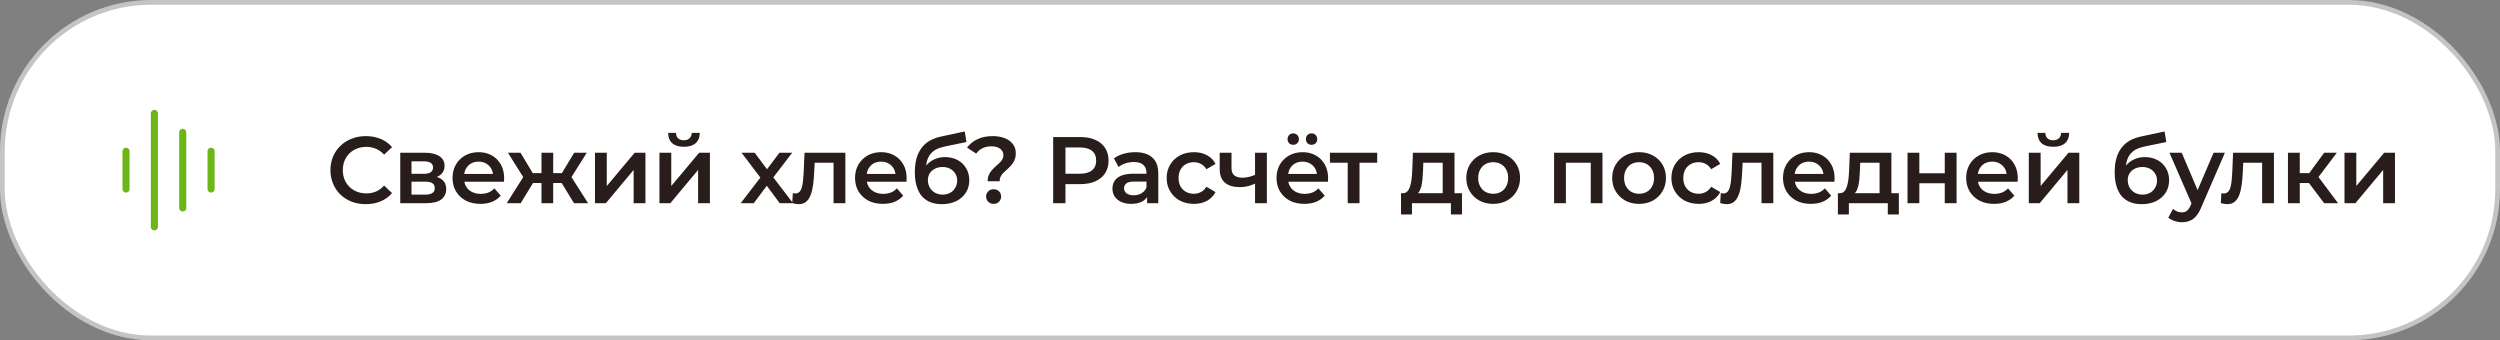
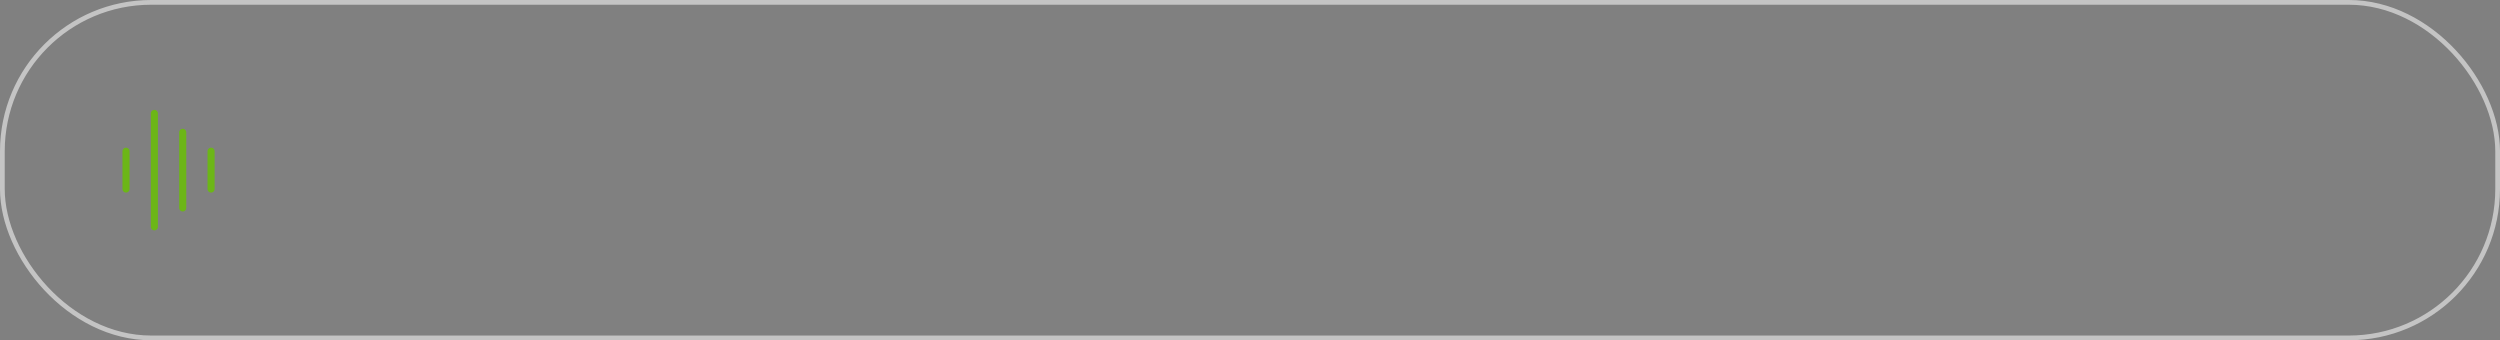
<svg xmlns="http://www.w3.org/2000/svg" width="529" height="72" viewBox="0 0 529 72" fill="none">
  <rect x="0" y="0" width="529" height="72" fill="#808080" stroke="none" />
-   <rect x="0.5" y="0.5" width="528" height="71" rx="31.5" fill="white" />
  <rect x="0.5" y="0.5" width="528" height="71" rx="31.5" stroke="#C4C4C4" />
  <path d="M44.664 32V40M38.664 28V44M32.664 24V48M26.664 32V40" stroke="#6CB617" stroke-width="1.5" stroke-linecap="round" stroke-linejoin="round" />
-   <path d="M77.4 43.2C76.333 43.2 75.34 43.027 74.42 42.68C73.513 42.32 72.72 41.82 72.04 41.18C71.373 40.527 70.853 39.76 70.48 38.88C70.107 38 69.92 37.04 69.92 36C69.92 34.96 70.107 34 70.48 33.12C70.853 32.24 71.38 31.48 72.06 30.84C72.74 30.187 73.533 29.687 74.44 29.34C75.347 28.98 76.34 28.8 77.42 28.8C78.567 28.8 79.613 29 80.56 29.4C81.507 29.787 82.307 30.367 82.96 31.14L81.28 32.72C80.773 32.173 80.207 31.767 79.58 31.5C78.953 31.22 78.273 31.08 77.54 31.08C76.807 31.08 76.133 31.2 75.52 31.44C74.92 31.68 74.393 32.02 73.94 32.46C73.5 32.9 73.153 33.42 72.9 34.02C72.66 34.62 72.54 35.28 72.54 36C72.54 36.72 72.66 37.38 72.9 37.98C73.153 38.58 73.5 39.1 73.94 39.54C74.393 39.98 74.92 40.32 75.52 40.56C76.133 40.8 76.807 40.92 77.54 40.92C78.273 40.92 78.953 40.787 79.58 40.52C80.207 40.24 80.773 39.82 81.28 39.26L82.96 40.86C82.307 41.62 81.507 42.2 80.56 42.6C79.613 43 78.56 43.2 77.4 43.2ZM84.694 43V32.32H89.914C91.207 32.32 92.221 32.56 92.954 33.04C93.701 33.52 94.074 34.2 94.074 35.08C94.074 35.947 93.727 36.627 93.034 37.12C92.341 37.6 91.421 37.84 90.274 37.84L90.574 37.22C91.867 37.22 92.827 37.46 93.454 37.94C94.094 38.407 94.414 39.093 94.414 40C94.414 40.947 94.061 41.687 93.354 42.22C92.647 42.74 91.574 43 90.134 43H84.694ZM87.074 41.18H89.934C90.614 41.18 91.127 41.073 91.474 40.86C91.821 40.633 91.994 40.293 91.994 39.84C91.994 39.36 91.834 39.007 91.514 38.78C91.194 38.553 90.694 38.44 90.014 38.44H87.074V41.18ZM87.074 36.78H89.694C90.334 36.78 90.814 36.667 91.134 36.44C91.467 36.2 91.634 35.867 91.634 35.44C91.634 35 91.467 34.673 91.134 34.46C90.814 34.247 90.334 34.14 89.694 34.14H87.074V36.78ZM101.657 43.14C100.47 43.14 99.43 42.907 98.537 42.44C97.657 41.96 96.97 41.307 96.477 40.48C95.997 39.653 95.757 38.713 95.757 37.66C95.757 36.593 95.99 35.653 96.457 34.84C96.937 34.013 97.59 33.367 98.417 32.9C99.257 32.433 100.21 32.2 101.277 32.2C102.317 32.2 103.244 32.427 104.057 32.88C104.87 33.333 105.51 33.973 105.977 34.8C106.444 35.627 106.677 36.6 106.677 37.72C106.677 37.827 106.67 37.947 106.657 38.08C106.657 38.213 106.65 38.34 106.637 38.46H97.737V36.8H105.317L104.337 37.32C104.35 36.707 104.224 36.167 103.957 35.7C103.69 35.233 103.324 34.867 102.857 34.6C102.404 34.333 101.877 34.2 101.277 34.2C100.664 34.2 100.124 34.333 99.657 34.6C99.204 34.867 98.844 35.24 98.577 35.72C98.323 36.187 98.197 36.74 98.197 37.38V37.78C98.197 38.42 98.344 38.987 98.637 39.48C98.93 39.973 99.344 40.353 99.877 40.62C100.41 40.887 101.024 41.02 101.717 41.02C102.317 41.02 102.857 40.927 103.337 40.74C103.817 40.553 104.244 40.26 104.617 39.86L105.957 41.4C105.477 41.96 104.87 42.393 104.137 42.7C103.417 42.993 102.59 43.14 101.657 43.14ZM121.458 43L118.338 37.88L120.378 36.62L124.438 43H121.458ZM116.318 38.72V36.64H119.898V38.72H116.318ZM120.618 37.96L118.258 37.68L121.498 32.32H124.158L120.618 37.96ZM110.178 43H107.218L111.258 36.62L113.298 37.88L110.178 43ZM117.058 43H114.578V32.32H117.058V43ZM115.318 38.72H111.758V36.64H115.318V38.72ZM111.018 37.96L107.478 32.32H110.138L113.358 37.68L111.018 37.96ZM125.896 43V32.32H128.396V39.36L134.296 32.32H136.576V43H134.076V35.96L128.196 43H125.896ZM139.539 43V32.32H142.039V39.36L147.939 32.32H150.219V43H147.719V35.96L141.839 43H139.539ZM144.719 31.06C143.653 31.06 142.833 30.813 142.259 30.32C141.686 29.813 141.393 29.08 141.379 28.12H143.039C143.053 28.6 143.199 28.98 143.479 29.26C143.773 29.54 144.179 29.68 144.699 29.68C145.206 29.68 145.606 29.54 145.899 29.26C146.206 28.98 146.366 28.6 146.379 28.12H148.079C148.066 29.08 147.766 29.813 147.179 30.32C146.606 30.813 145.786 31.06 144.719 31.06ZM156.73 43L161.43 36.88L161.39 38.22L156.91 32.32H159.69L162.83 36.52H161.77L164.93 32.32H167.63L163.11 38.22L163.13 36.88L167.81 43H164.99L161.69 38.54L162.73 38.68L159.49 43H156.73ZM167.639 42.98L167.759 40.88C167.852 40.893 167.939 40.907 168.019 40.92C168.099 40.933 168.172 40.94 168.239 40.94C168.652 40.94 168.972 40.813 169.199 40.56C169.425 40.307 169.592 39.967 169.699 39.54C169.819 39.1 169.899 38.613 169.939 38.08C169.992 37.533 170.032 36.987 170.059 36.44L170.239 32.32H178.879V43H176.379V33.76L176.959 34.44H171.879L172.419 33.74L172.279 36.56C172.239 37.507 172.159 38.387 172.039 39.2C171.932 40 171.759 40.7 171.519 41.3C171.292 41.9 170.972 42.367 170.559 42.7C170.159 43.033 169.645 43.2 169.019 43.2C168.819 43.2 168.599 43.18 168.359 43.14C168.132 43.1 167.892 43.047 167.639 42.98ZM186.826 43.14C185.639 43.14 184.599 42.907 183.706 42.44C182.826 41.96 182.139 41.307 181.646 40.48C181.166 39.653 180.926 38.713 180.926 37.66C180.926 36.593 181.159 35.653 181.626 34.84C182.106 34.013 182.759 33.367 183.586 32.9C184.426 32.433 185.379 32.2 186.446 32.2C187.486 32.2 188.412 32.427 189.226 32.88C190.039 33.333 190.679 33.973 191.146 34.8C191.612 35.627 191.846 36.6 191.846 37.72C191.846 37.827 191.839 37.947 191.826 38.08C191.826 38.213 191.819 38.34 191.806 38.46H182.906V36.8H190.486L189.506 37.32C189.519 36.707 189.392 36.167 189.126 35.7C188.859 35.233 188.492 34.867 188.026 34.6C187.572 34.333 187.046 34.2 186.446 34.2C185.832 34.2 185.292 34.333 184.826 34.6C184.372 34.867 184.012 35.24 183.746 35.72C183.492 36.187 183.366 36.74 183.366 37.38V37.78C183.366 38.42 183.512 38.987 183.806 39.48C184.099 39.973 184.512 40.353 185.046 40.62C185.579 40.887 186.192 41.02 186.886 41.02C187.486 41.02 188.026 40.927 188.506 40.74C188.986 40.553 189.412 40.26 189.786 39.86L191.126 41.4C190.646 41.96 190.039 42.393 189.306 42.7C188.586 42.993 187.759 43.14 186.826 43.14ZM199.28 43.2C198.4 43.2 197.613 43.067 196.92 42.8C196.227 42.533 195.627 42.127 195.12 41.58C194.627 41.02 194.247 40.313 193.98 39.46C193.713 38.607 193.58 37.593 193.58 36.42C193.58 35.567 193.653 34.787 193.8 34.08C193.947 33.373 194.167 32.74 194.46 32.18C194.753 31.607 195.12 31.1 195.56 30.66C196.013 30.22 196.54 29.853 197.14 29.56C197.74 29.267 198.42 29.04 199.18 28.88L204.14 27.82L204.5 30.06L200 30.98C199.747 31.033 199.44 31.113 199.08 31.22C198.733 31.313 198.373 31.46 198 31.66C197.64 31.847 197.3 32.12 196.98 32.48C196.673 32.827 196.42 33.28 196.22 33.84C196.033 34.387 195.94 35.073 195.94 35.9C195.94 36.153 195.947 36.347 195.96 36.48C195.987 36.6 196.007 36.733 196.02 36.88C196.047 37.013 196.06 37.213 196.06 37.48L195.12 36.5C195.387 35.82 195.753 35.24 196.22 34.76C196.7 34.267 197.253 33.893 197.88 33.64C198.52 33.373 199.213 33.24 199.96 33.24C200.96 33.24 201.847 33.447 202.62 33.86C203.393 34.273 204 34.853 204.44 35.6C204.88 36.347 205.1 37.193 205.1 38.14C205.1 39.127 204.86 40 204.38 40.76C203.9 41.52 203.22 42.12 202.34 42.56C201.473 42.987 200.453 43.2 199.28 43.2ZM199.48 41.18C200.08 41.18 200.607 41.053 201.06 40.8C201.527 40.533 201.887 40.173 202.14 39.72C202.407 39.267 202.54 38.76 202.54 38.2C202.54 37.64 202.407 37.153 202.14 36.74C201.887 36.313 201.527 35.973 201.06 35.72C200.607 35.467 200.067 35.34 199.44 35.34C198.84 35.34 198.3 35.46 197.82 35.7C197.353 35.94 196.987 36.273 196.72 36.7C196.467 37.113 196.34 37.593 196.34 38.14C196.34 38.7 196.473 39.213 196.74 39.68C197.007 40.147 197.373 40.513 197.84 40.78C198.32 41.047 198.867 41.18 199.48 41.18ZM208.981 38.36C208.981 37.867 209.061 37.433 209.221 37.06C209.381 36.687 209.588 36.353 209.841 36.06C210.095 35.767 210.361 35.493 210.641 35.24C210.935 34.987 211.208 34.74 211.461 34.5C211.715 34.26 211.921 34.007 212.081 33.74C212.241 33.473 212.321 33.173 212.321 32.84C212.321 32.28 212.095 31.827 211.641 31.48C211.188 31.133 210.581 30.96 209.821 30.96C209.088 30.96 208.448 31.093 207.901 31.36C207.368 31.627 206.921 32.007 206.561 32.5L204.621 31.24C205.181 30.48 205.915 29.887 206.821 29.46C207.728 29.02 208.801 28.8 210.041 28.8C211.015 28.8 211.868 28.947 212.601 29.24C213.335 29.52 213.908 29.933 214.321 30.48C214.735 31.013 214.941 31.667 214.941 32.44C214.941 32.973 214.855 33.44 214.681 33.84C214.521 34.24 214.308 34.593 214.041 34.9C213.788 35.193 213.515 35.473 213.221 35.74C212.928 35.993 212.648 36.247 212.381 36.5C212.128 36.753 211.921 37.027 211.761 37.32C211.601 37.613 211.521 37.96 211.521 38.36H208.981ZM210.261 43.14C209.795 43.14 209.408 42.987 209.101 42.68C208.808 42.373 208.661 42.007 208.661 41.58C208.661 41.153 208.808 40.793 209.101 40.5C209.408 40.193 209.795 40.04 210.261 40.04C210.728 40.04 211.108 40.193 211.401 40.5C211.695 40.793 211.841 41.153 211.841 41.58C211.841 42.007 211.695 42.373 211.401 42.68C211.108 42.987 210.728 43.14 210.261 43.14ZM222.85 43V29H228.61C229.85 29 230.91 29.2 231.79 29.6C232.683 30 233.37 30.573 233.85 31.32C234.33 32.067 234.57 32.953 234.57 33.98C234.57 35.007 234.33 35.893 233.85 36.64C233.37 37.387 232.683 37.96 231.79 38.36C230.91 38.76 229.85 38.96 228.61 38.96H224.29L225.45 37.74V43H222.85ZM225.45 38.02L224.29 36.76H228.49C229.637 36.76 230.497 36.52 231.07 36.04C231.657 35.547 231.95 34.86 231.95 33.98C231.95 33.087 231.657 32.4 231.07 31.92C230.497 31.44 229.637 31.2 228.49 31.2H224.29L225.45 29.92V38.02ZM242.732 43V40.84L242.592 40.38V36.6C242.592 35.867 242.372 35.3 241.932 34.9C241.492 34.487 240.825 34.28 239.932 34.28C239.332 34.28 238.739 34.373 238.152 34.56C237.579 34.747 237.092 35.007 236.692 35.34L235.712 33.52C236.285 33.08 236.965 32.753 237.752 32.54C238.552 32.313 239.379 32.2 240.232 32.2C241.779 32.2 242.972 32.573 243.812 33.32C244.665 34.053 245.092 35.193 245.092 36.74V43H242.732ZM239.372 43.14C238.572 43.14 237.872 43.007 237.272 42.74C236.672 42.46 236.205 42.08 235.872 41.6C235.552 41.107 235.392 40.553 235.392 39.94C235.392 39.34 235.532 38.8 235.812 38.32C236.105 37.84 236.579 37.46 237.232 37.18C237.885 36.9 238.752 36.76 239.832 36.76H242.932V38.42H240.012C239.159 38.42 238.585 38.56 238.292 38.84C237.999 39.107 237.852 39.44 237.852 39.84C237.852 40.293 238.032 40.653 238.392 40.92C238.752 41.187 239.252 41.32 239.892 41.32C240.505 41.32 241.052 41.18 241.532 40.9C242.025 40.62 242.379 40.207 242.592 39.66L243.012 41.16C242.772 41.787 242.339 42.273 241.712 42.62C241.099 42.967 240.319 43.14 239.372 43.14ZM252.645 43.14C251.525 43.14 250.525 42.907 249.645 42.44C248.779 41.96 248.099 41.307 247.605 40.48C247.112 39.653 246.865 38.713 246.865 37.66C246.865 36.593 247.112 35.653 247.605 34.84C248.099 34.013 248.779 33.367 249.645 32.9C250.525 32.433 251.525 32.2 252.645 32.2C253.685 32.2 254.599 32.413 255.385 32.84C256.185 33.253 256.792 33.867 257.205 34.68L255.285 35.8C254.965 35.293 254.572 34.92 254.105 34.68C253.652 34.44 253.159 34.32 252.625 34.32C252.012 34.32 251.459 34.453 250.965 34.72C250.472 34.987 250.085 35.373 249.805 35.88C249.525 36.373 249.385 36.967 249.385 37.66C249.385 38.353 249.525 38.953 249.805 39.46C250.085 39.953 250.472 40.333 250.965 40.6C251.459 40.867 252.012 41 252.625 41C253.159 41 253.652 40.88 254.105 40.64C254.572 40.4 254.965 40.027 255.285 39.52L257.205 40.64C256.792 41.44 256.185 42.06 255.385 42.5C254.599 42.927 253.685 43.14 252.645 43.14ZM265.747 38.78C265.24 39.02 264.7 39.22 264.127 39.38C263.567 39.527 262.973 39.6 262.347 39.6C261 39.6 259.953 39.287 259.207 38.66C258.46 38.033 258.087 37.06 258.087 35.74V32.32H260.587V35.58C260.587 36.287 260.787 36.8 261.187 37.12C261.6 37.44 262.167 37.6 262.887 37.6C263.367 37.6 263.847 37.54 264.327 37.42C264.807 37.3 265.28 37.133 265.747 36.92V38.78ZM265.567 43V32.32H268.067V43H265.567ZM276.008 43.14C274.822 43.14 273.782 42.907 272.888 42.44C272.008 41.96 271.322 41.307 270.828 40.48C270.348 39.653 270.108 38.713 270.108 37.66C270.108 36.593 270.342 35.653 270.808 34.84C271.288 34.013 271.942 33.367 272.768 32.9C273.608 32.433 274.562 32.2 275.628 32.2C276.668 32.2 277.595 32.427 278.408 32.88C279.222 33.333 279.862 33.973 280.328 34.8C280.795 35.627 281.028 36.6 281.028 37.72C281.028 37.827 281.022 37.947 281.008 38.08C281.008 38.213 281.002 38.34 280.988 38.46H272.088V36.8H279.668L278.688 37.32C278.702 36.707 278.575 36.167 278.308 35.7C278.042 35.233 277.675 34.867 277.208 34.6C276.755 34.333 276.228 34.2 275.628 34.2C275.015 34.2 274.475 34.333 274.008 34.6C273.555 34.867 273.195 35.24 272.928 35.72C272.675 36.187 272.548 36.74 272.548 37.38V37.78C272.548 38.42 272.695 38.987 272.988 39.48C273.282 39.973 273.695 40.353 274.228 40.62C274.762 40.887 275.375 41.02 276.068 41.02C276.668 41.02 277.208 40.927 277.688 40.74C278.168 40.553 278.595 40.26 278.968 39.86L280.308 41.4C279.828 41.96 279.222 42.393 278.488 42.7C277.768 42.993 276.942 43.14 276.008 43.14ZM277.528 30.64C277.195 30.64 276.908 30.533 276.668 30.32C276.442 30.093 276.328 29.8 276.328 29.44C276.328 29.08 276.442 28.787 276.668 28.56C276.908 28.333 277.195 28.22 277.528 28.22C277.862 28.22 278.142 28.333 278.368 28.56C278.608 28.787 278.728 29.08 278.728 29.44C278.728 29.8 278.608 30.093 278.368 30.32C278.142 30.533 277.862 30.64 277.528 30.64ZM273.648 30.64C273.315 30.64 273.028 30.533 272.788 30.32C272.562 30.093 272.448 29.8 272.448 29.44C272.448 29.08 272.562 28.787 272.788 28.56C273.028 28.333 273.315 28.22 273.648 28.22C273.982 28.22 274.262 28.333 274.488 28.56C274.728 28.787 274.848 29.08 274.848 29.44C274.848 29.8 274.728 30.093 274.488 30.32C274.262 30.533 273.982 30.64 273.648 30.64ZM285.173 43V33.84L285.753 34.44H281.413V32.32H291.413V34.44H287.093L287.673 33.84V43H285.173ZM305.273 41.84V34.44H301.173L301.113 36.16C301.087 36.773 301.047 37.367 300.993 37.94C300.94 38.5 300.853 39.02 300.733 39.5C300.613 39.967 300.44 40.353 300.213 40.66C299.987 40.967 299.687 41.167 299.313 41.26L296.833 40.88C297.233 40.88 297.553 40.753 297.793 40.5C298.047 40.233 298.24 39.873 298.373 39.42C298.52 38.953 298.627 38.427 298.693 37.84C298.76 37.24 298.807 36.62 298.833 35.98L298.973 32.32H307.773V41.84H305.273ZM296.453 45.38V40.88H309.353V45.38H307.013V43H298.773V45.38H296.453ZM315.946 43.14C314.853 43.14 313.88 42.907 313.026 42.44C312.173 41.96 311.5 41.307 311.006 40.48C310.513 39.653 310.266 38.713 310.266 37.66C310.266 36.593 310.513 35.653 311.006 34.84C311.5 34.013 312.173 33.367 313.026 32.9C313.88 32.433 314.853 32.2 315.946 32.2C317.053 32.2 318.033 32.433 318.886 32.9C319.753 33.367 320.426 34.007 320.906 34.82C321.4 35.633 321.646 36.58 321.646 37.66C321.646 38.713 321.4 39.653 320.906 40.48C320.426 41.307 319.753 41.96 318.886 42.44C318.033 42.907 317.053 43.14 315.946 43.14ZM315.946 41C316.56 41 317.106 40.867 317.586 40.6C318.066 40.333 318.44 39.947 318.706 39.44C318.986 38.933 319.126 38.34 319.126 37.66C319.126 36.967 318.986 36.373 318.706 35.88C318.44 35.373 318.066 34.987 317.586 34.72C317.106 34.453 316.566 34.32 315.966 34.32C315.353 34.32 314.806 34.453 314.326 34.72C313.86 34.987 313.486 35.373 313.206 35.88C312.926 36.373 312.786 36.967 312.786 37.66C312.786 38.34 312.926 38.933 313.206 39.44C313.486 39.947 313.86 40.333 314.326 40.6C314.806 40.867 315.346 41 315.946 41ZM328.843 43V32.32H339.083V43H336.603V33.86L337.183 34.44H330.763L331.343 33.86V43H328.843ZM346.817 43.14C345.723 43.14 344.75 42.907 343.897 42.44C343.043 41.96 342.37 41.307 341.877 40.48C341.383 39.653 341.137 38.713 341.137 37.66C341.137 36.593 341.383 35.653 341.877 34.84C342.37 34.013 343.043 33.367 343.897 32.9C344.75 32.433 345.723 32.2 346.817 32.2C347.923 32.2 348.903 32.433 349.757 32.9C350.623 33.367 351.297 34.007 351.777 34.82C352.27 35.633 352.517 36.58 352.517 37.66C352.517 38.713 352.27 39.653 351.777 40.48C351.297 41.307 350.623 41.96 349.757 42.44C348.903 42.907 347.923 43.14 346.817 43.14ZM346.817 41C347.43 41 347.977 40.867 348.457 40.6C348.937 40.333 349.31 39.947 349.577 39.44C349.857 38.933 349.997 38.34 349.997 37.66C349.997 36.967 349.857 36.373 349.577 35.88C349.31 35.373 348.937 34.987 348.457 34.72C347.977 34.453 347.437 34.32 346.837 34.32C346.223 34.32 345.677 34.453 345.197 34.72C344.73 34.987 344.357 35.373 344.077 35.88C343.797 36.373 343.657 36.967 343.657 37.66C343.657 38.34 343.797 38.933 344.077 39.44C344.357 39.947 344.73 40.333 345.197 40.6C345.677 40.867 346.217 41 346.817 41ZM359.446 43.14C358.326 43.14 357.326 42.907 356.446 42.44C355.58 41.96 354.9 41.307 354.406 40.48C353.913 39.653 353.666 38.713 353.666 37.66C353.666 36.593 353.913 35.653 354.406 34.84C354.9 34.013 355.58 33.367 356.446 32.9C357.326 32.433 358.326 32.2 359.446 32.2C360.486 32.2 361.4 32.413 362.186 32.84C362.986 33.253 363.593 33.867 364.006 34.68L362.086 35.8C361.766 35.293 361.373 34.92 360.906 34.68C360.453 34.44 359.96 34.32 359.426 34.32C358.813 34.32 358.26 34.453 357.766 34.72C357.273 34.987 356.886 35.373 356.606 35.88C356.326 36.373 356.186 36.967 356.186 37.66C356.186 38.353 356.326 38.953 356.606 39.46C356.886 39.953 357.273 40.333 357.766 40.6C358.26 40.867 358.813 41 359.426 41C359.96 41 360.453 40.88 360.906 40.64C361.373 40.4 361.766 40.027 362.086 39.52L364.006 40.64C363.593 41.44 362.986 42.06 362.186 42.5C361.4 42.927 360.486 43.14 359.446 43.14ZM363.993 42.98L364.113 40.88C364.207 40.893 364.293 40.907 364.373 40.92C364.453 40.933 364.527 40.94 364.593 40.94C365.007 40.94 365.327 40.813 365.553 40.56C365.78 40.307 365.947 39.967 366.053 39.54C366.173 39.1 366.253 38.613 366.293 38.08C366.347 37.533 366.387 36.987 366.413 36.44L366.593 32.32H375.233V43H372.733V33.76L373.313 34.44H368.233L368.773 33.74L368.633 36.56C368.593 37.507 368.513 38.387 368.393 39.2C368.287 40 368.113 40.7 367.873 41.3C367.647 41.9 367.327 42.367 366.913 42.7C366.513 43.033 366 43.2 365.373 43.2C365.173 43.2 364.953 43.18 364.713 43.14C364.487 43.1 364.247 43.047 363.993 42.98ZM383.18 43.14C381.994 43.14 380.954 42.907 380.06 42.44C379.18 41.96 378.494 41.307 378 40.48C377.52 39.653 377.28 38.713 377.28 37.66C377.28 36.593 377.514 35.653 377.98 34.84C378.46 34.013 379.114 33.367 379.94 32.9C380.78 32.433 381.734 32.2 382.8 32.2C383.84 32.2 384.767 32.427 385.58 32.88C386.394 33.333 387.034 33.973 387.5 34.8C387.967 35.627 388.2 36.6 388.2 37.72C388.2 37.827 388.194 37.947 388.18 38.08C388.18 38.213 388.174 38.34 388.16 38.46H379.26V36.8H386.84L385.86 37.32C385.874 36.707 385.747 36.167 385.48 35.7C385.214 35.233 384.847 34.867 384.38 34.6C383.927 34.333 383.4 34.2 382.8 34.2C382.187 34.2 381.647 34.333 381.18 34.6C380.727 34.867 380.367 35.24 380.1 35.72C379.847 36.187 379.72 36.74 379.72 37.38V37.78C379.72 38.42 379.867 38.987 380.16 39.48C380.454 39.973 380.867 40.353 381.4 40.62C381.934 40.887 382.547 41.02 383.24 41.02C383.84 41.02 384.38 40.927 384.86 40.74C385.34 40.553 385.767 40.26 386.14 39.86L387.48 41.4C387 41.96 386.394 42.393 385.66 42.7C384.94 42.993 384.114 43.14 383.18 43.14ZM397.718 41.84V34.44H393.618L393.558 36.16C393.531 36.773 393.491 37.367 393.438 37.94C393.385 38.5 393.298 39.02 393.178 39.5C393.058 39.967 392.885 40.353 392.658 40.66C392.431 40.967 392.131 41.167 391.758 41.26L389.278 40.88C389.678 40.88 389.998 40.753 390.238 40.5C390.491 40.233 390.685 39.873 390.818 39.42C390.965 38.953 391.071 38.427 391.138 37.84C391.205 37.24 391.251 36.62 391.278 35.98L391.418 32.32H400.218V41.84H397.718ZM388.898 45.38V40.88H401.798V45.38H399.458V43H391.218V45.38H388.898ZM403.631 43V32.32H406.131V36.66H411.511V32.32H414.011V43H411.511V38.78H406.131V43H403.631ZM421.941 43.14C420.755 43.14 419.715 42.907 418.821 42.44C417.941 41.96 417.255 41.307 416.761 40.48C416.281 39.653 416.041 38.713 416.041 37.66C416.041 36.593 416.275 35.653 416.741 34.84C417.221 34.013 417.875 33.367 418.701 32.9C419.541 32.433 420.495 32.2 421.561 32.2C422.601 32.2 423.528 32.427 424.341 32.88C425.155 33.333 425.795 33.973 426.261 34.8C426.728 35.627 426.961 36.6 426.961 37.72C426.961 37.827 426.955 37.947 426.941 38.08C426.941 38.213 426.935 38.34 426.921 38.46H418.021V36.8H425.601L424.621 37.32C424.635 36.707 424.508 36.167 424.241 35.7C423.975 35.233 423.608 34.867 423.141 34.6C422.688 34.333 422.161 34.2 421.561 34.2C420.948 34.2 420.408 34.333 419.941 34.6C419.488 34.867 419.128 35.24 418.861 35.72C418.608 36.187 418.481 36.74 418.481 37.38V37.78C418.481 38.42 418.628 38.987 418.921 39.48C419.215 39.973 419.628 40.353 420.161 40.62C420.695 40.887 421.308 41.02 422.001 41.02C422.601 41.02 423.141 40.927 423.621 40.74C424.101 40.553 424.528 40.26 424.901 39.86L426.241 41.4C425.761 41.96 425.155 42.393 424.421 42.7C423.701 42.993 422.875 43.14 421.941 43.14ZM429.296 43V32.32H431.796V39.36L437.696 32.32H439.976V43H437.476V35.96L431.596 43H429.296ZM434.476 31.06C433.409 31.06 432.589 30.813 432.016 30.32C431.442 29.813 431.149 29.08 431.136 28.12H432.796C432.809 28.6 432.956 28.98 433.236 29.26C433.529 29.54 433.936 29.68 434.456 29.68C434.962 29.68 435.362 29.54 435.656 29.26C435.962 28.98 436.122 28.6 436.136 28.12H437.836C437.822 29.08 437.522 29.813 436.936 30.32C436.362 30.813 435.542 31.06 434.476 31.06ZM453.166 43.2C452.286 43.2 451.499 43.067 450.806 42.8C450.113 42.533 449.513 42.127 449.006 41.58C448.513 41.02 448.133 40.313 447.866 39.46C447.599 38.607 447.466 37.593 447.466 36.42C447.466 35.567 447.539 34.787 447.686 34.08C447.833 33.373 448.053 32.74 448.346 32.18C448.639 31.607 449.006 31.1 449.446 30.66C449.899 30.22 450.426 29.853 451.026 29.56C451.626 29.267 452.306 29.04 453.066 28.88L458.026 27.82L458.386 30.06L453.886 30.98C453.633 31.033 453.326 31.113 452.966 31.22C452.619 31.313 452.259 31.46 451.886 31.66C451.526 31.847 451.186 32.12 450.866 32.48C450.559 32.827 450.306 33.28 450.106 33.84C449.919 34.387 449.826 35.073 449.826 35.9C449.826 36.153 449.833 36.347 449.846 36.48C449.873 36.6 449.893 36.733 449.906 36.88C449.933 37.013 449.946 37.213 449.946 37.48L449.006 36.5C449.273 35.82 449.639 35.24 450.106 34.76C450.586 34.267 451.139 33.893 451.766 33.64C452.406 33.373 453.099 33.24 453.846 33.24C454.846 33.24 455.733 33.447 456.506 33.86C457.279 34.273 457.886 34.853 458.326 35.6C458.766 36.347 458.986 37.193 458.986 38.14C458.986 39.127 458.746 40 458.266 40.76C457.786 41.52 457.106 42.12 456.226 42.56C455.359 42.987 454.339 43.2 453.166 43.2ZM453.366 41.18C453.966 41.18 454.493 41.053 454.946 40.8C455.413 40.533 455.773 40.173 456.026 39.72C456.293 39.267 456.426 38.76 456.426 38.2C456.426 37.64 456.293 37.153 456.026 36.74C455.773 36.313 455.413 35.973 454.946 35.72C454.493 35.467 453.953 35.34 453.326 35.34C452.726 35.34 452.186 35.46 451.706 35.7C451.239 35.94 450.873 36.273 450.606 36.7C450.353 37.113 450.226 37.593 450.226 38.14C450.226 38.7 450.359 39.213 450.626 39.68C450.893 40.147 451.259 40.513 451.726 40.78C452.206 41.047 452.753 41.18 453.366 41.18ZM461.673 47.02C461.153 47.02 460.633 46.933 460.113 46.76C459.593 46.587 459.159 46.347 458.813 46.04L459.813 44.2C460.066 44.427 460.353 44.607 460.673 44.74C460.993 44.873 461.319 44.94 461.653 44.94C462.106 44.94 462.473 44.827 462.753 44.6C463.033 44.373 463.293 43.993 463.533 43.46L464.153 42.06L464.353 41.76L468.393 32.32H470.793L465.793 43.86C465.459 44.66 465.086 45.293 464.673 45.76C464.273 46.227 463.819 46.553 463.313 46.74C462.819 46.927 462.273 47.02 461.673 47.02ZM463.873 43.38L459.053 32.32H461.653L465.573 41.54L463.873 43.38ZM469.925 42.98L470.045 40.88C470.138 40.893 470.225 40.907 470.305 40.92C470.385 40.933 470.458 40.94 470.525 40.94C470.938 40.94 471.258 40.813 471.485 40.56C471.711 40.307 471.878 39.967 471.985 39.54C472.105 39.1 472.185 38.613 472.225 38.08C472.278 37.533 472.318 36.987 472.345 36.44L472.525 32.32H481.165V43H478.665V33.76L479.245 34.44H474.165L474.705 33.74L474.565 36.56C474.525 37.507 474.445 38.387 474.325 39.2C474.218 40 474.045 40.7 473.805 41.3C473.578 41.9 473.258 42.367 472.845 42.7C472.445 43.033 471.931 43.2 471.305 43.2C471.105 43.2 470.885 43.18 470.645 43.14C470.418 43.1 470.178 43.047 469.925 42.98ZM491.792 43L487.932 37.88L489.972 36.62L494.732 43H491.792ZM484.132 43V32.32H486.632V43H484.132ZM485.892 38.72V36.64H489.512V38.72H485.892ZM490.212 37.96L487.872 37.68L491.792 32.32H494.472L490.212 37.96ZM496.095 43V32.32H498.595V39.36L504.495 32.32H506.775V43H504.275V35.96L498.395 43H496.095Z" fill="#281D1B" />
</svg>